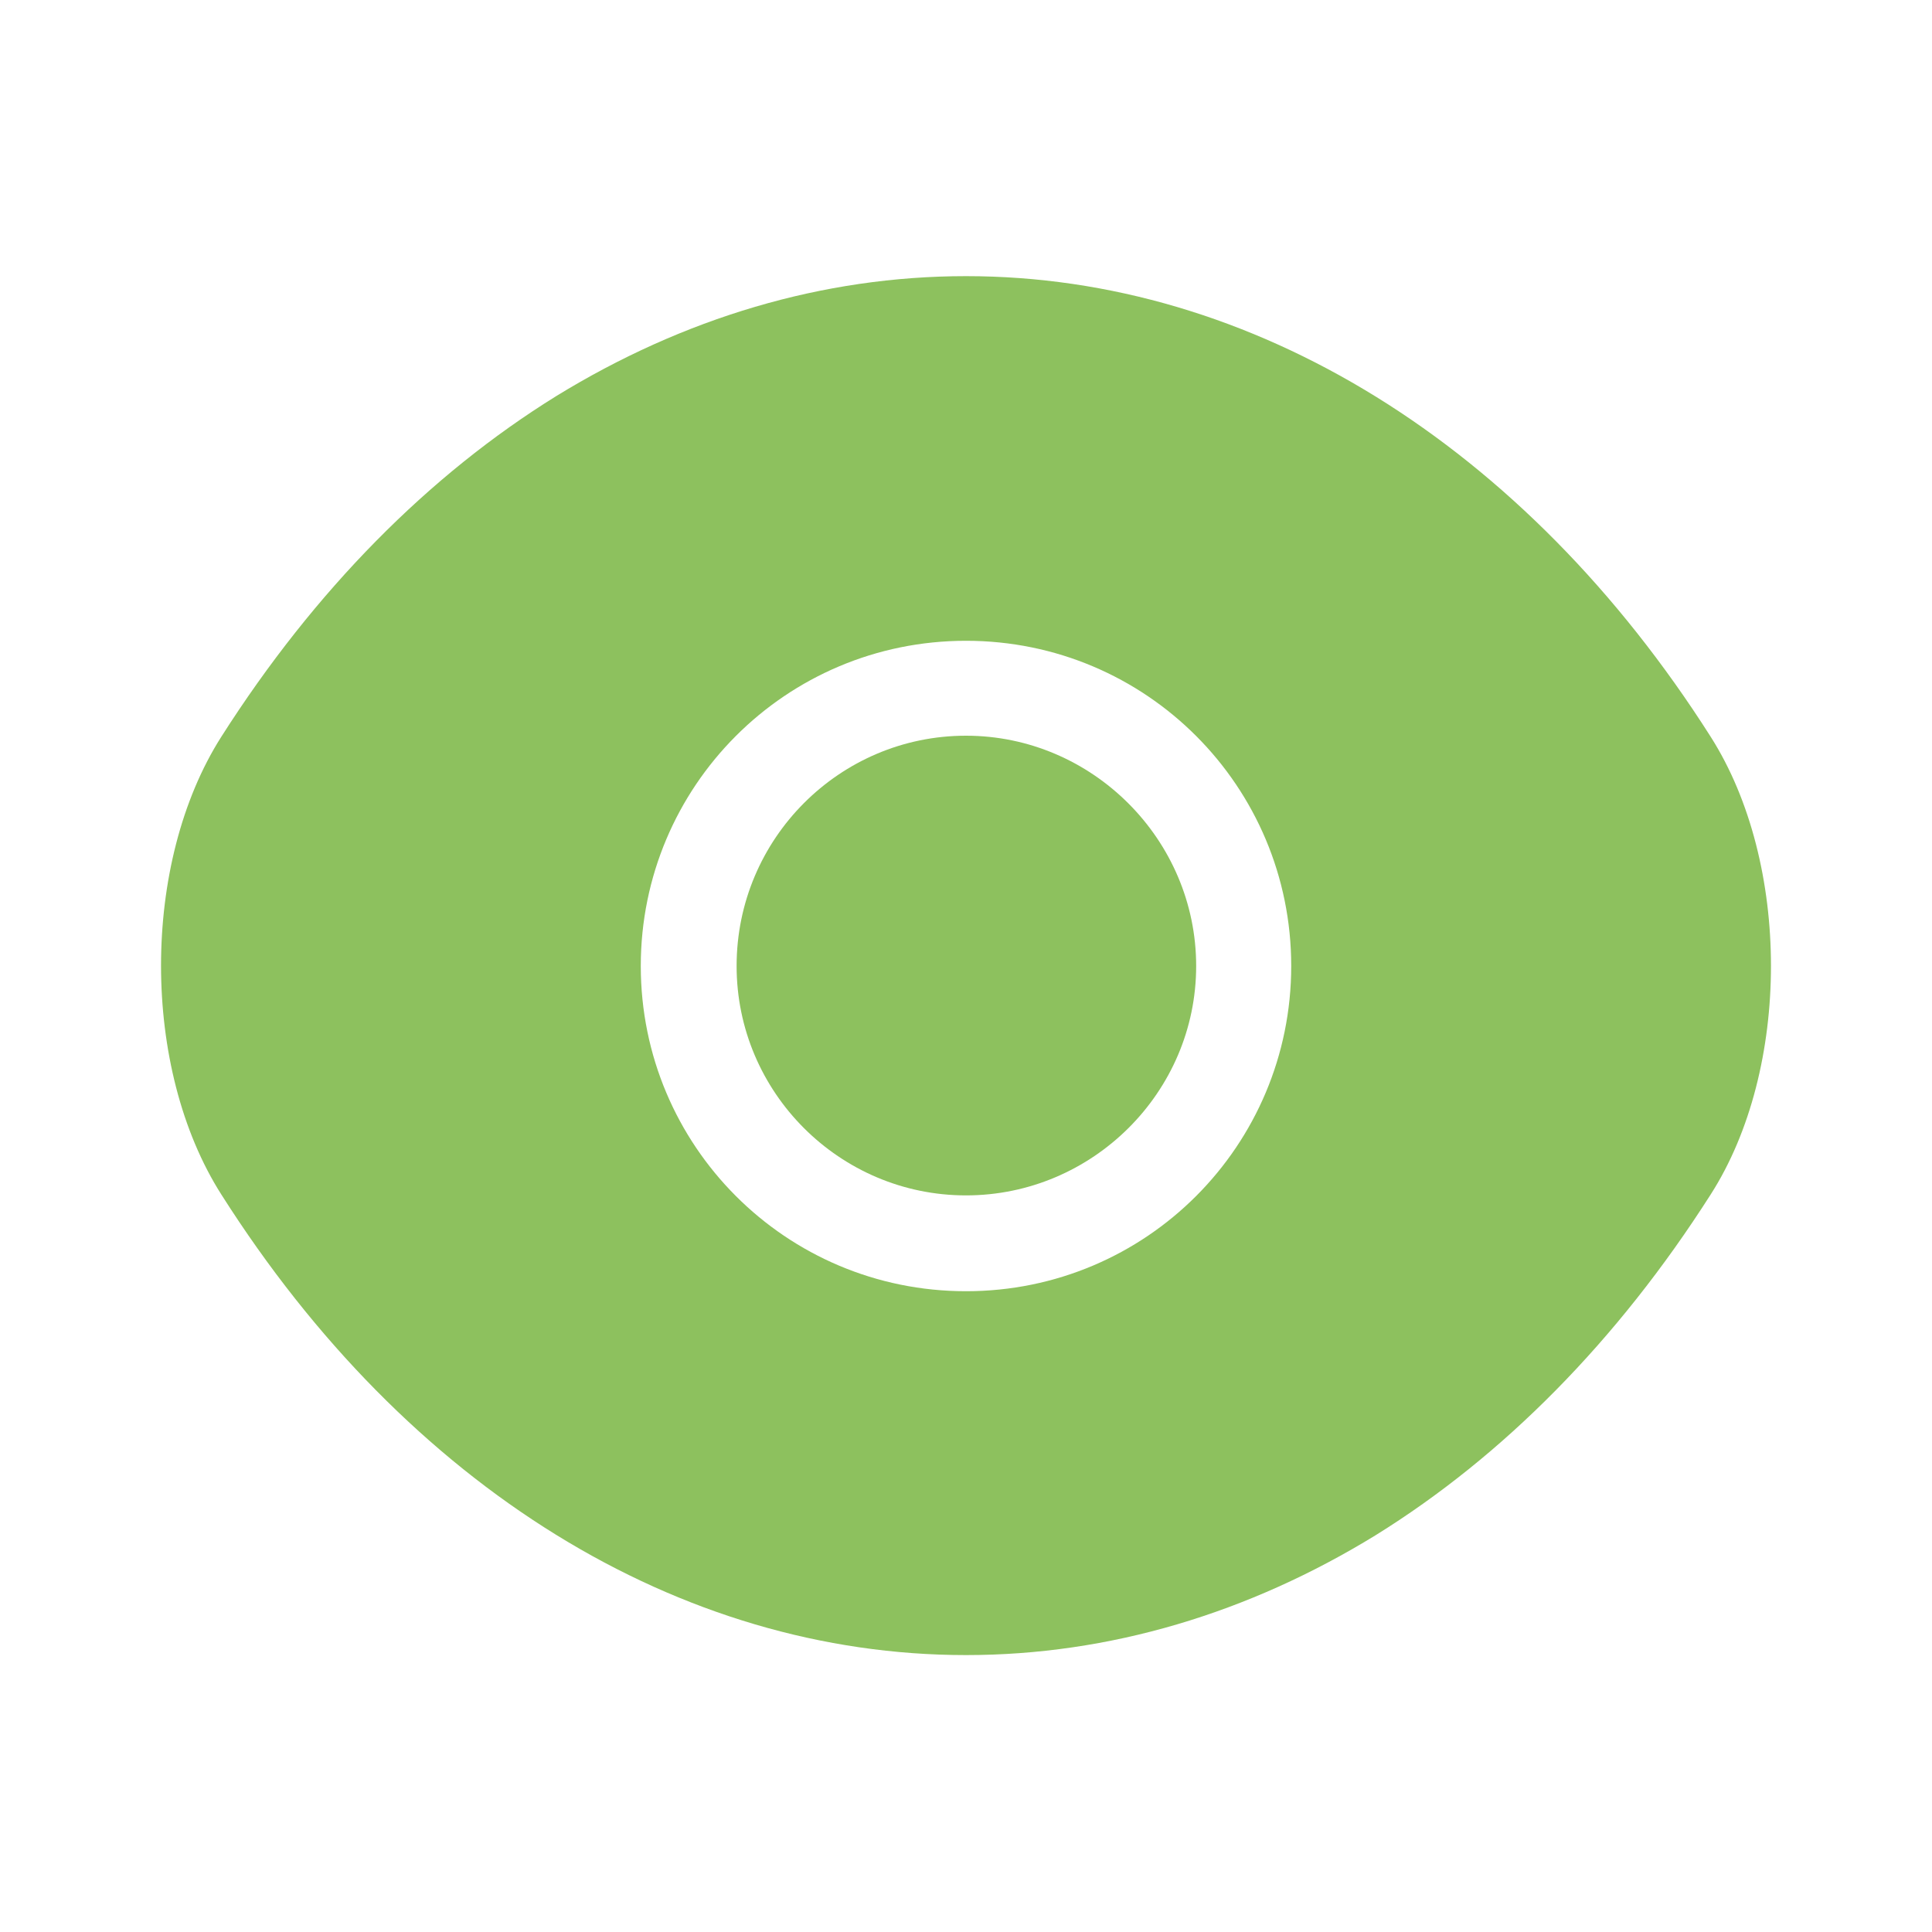
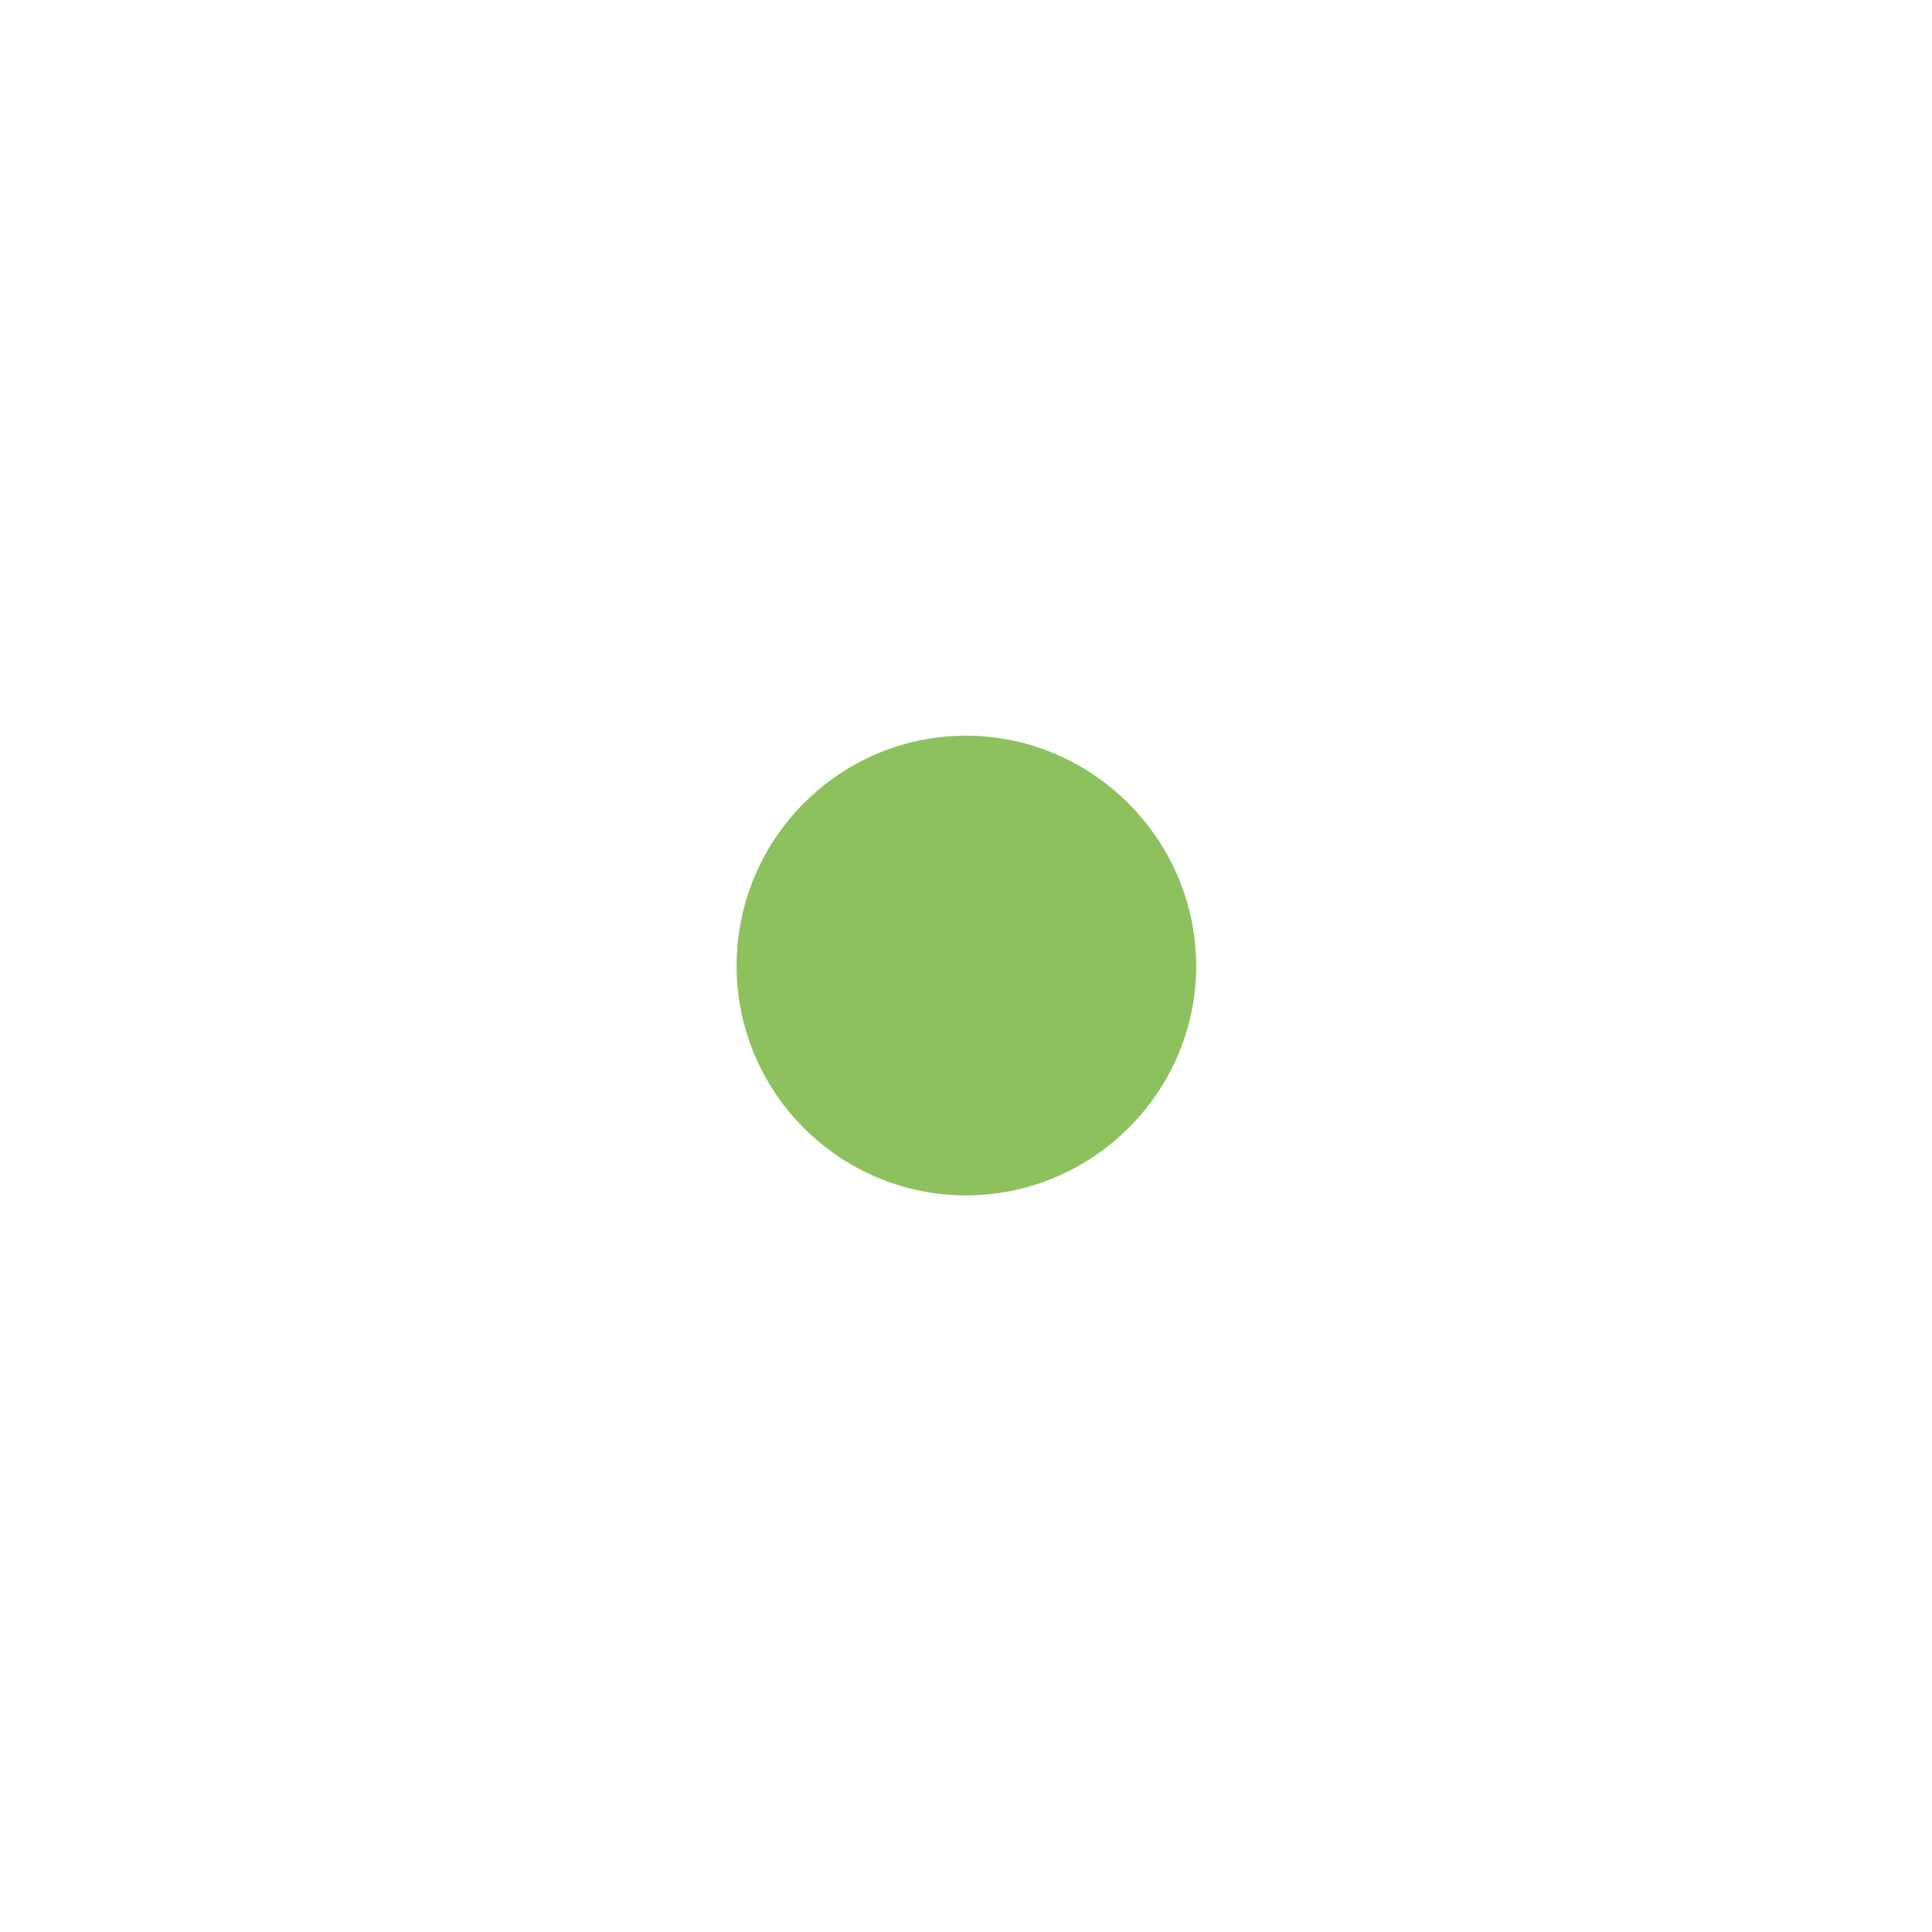
<svg xmlns="http://www.w3.org/2000/svg" width="15" height="15" viewBox="0 0 15 15" fill="none">
-   <path d="M13.281 5.719C11.838 3.45 9.725 2.144 7.5 2.144C6.388 2.144 5.306 2.469 4.319 3.075C3.331 3.687 2.444 4.581 1.719 5.719C1.094 6.7 1.094 8.294 1.719 9.275C3.163 11.55 5.275 12.85 7.5 12.85C8.613 12.85 9.694 12.525 10.681 11.919C11.669 11.306 12.556 10.412 13.281 9.275C13.906 8.3 13.906 6.7 13.281 5.719ZM7.5 10.025C6.1 10.025 4.975 8.894 4.975 7.5C4.975 6.106 6.1 4.975 7.5 4.975C8.9 4.975 10.025 6.106 10.025 7.5C10.025 8.894 8.9 10.025 7.5 10.025Z" fill="#8DC15E" />
  <path d="M7.5 5.712C6.519 5.712 5.719 6.512 5.719 7.5C5.719 8.481 6.519 9.281 7.5 9.281C8.481 9.281 9.287 8.481 9.287 7.5C9.287 6.519 8.481 5.712 7.5 5.712Z" fill="#8DC15E" />
</svg>